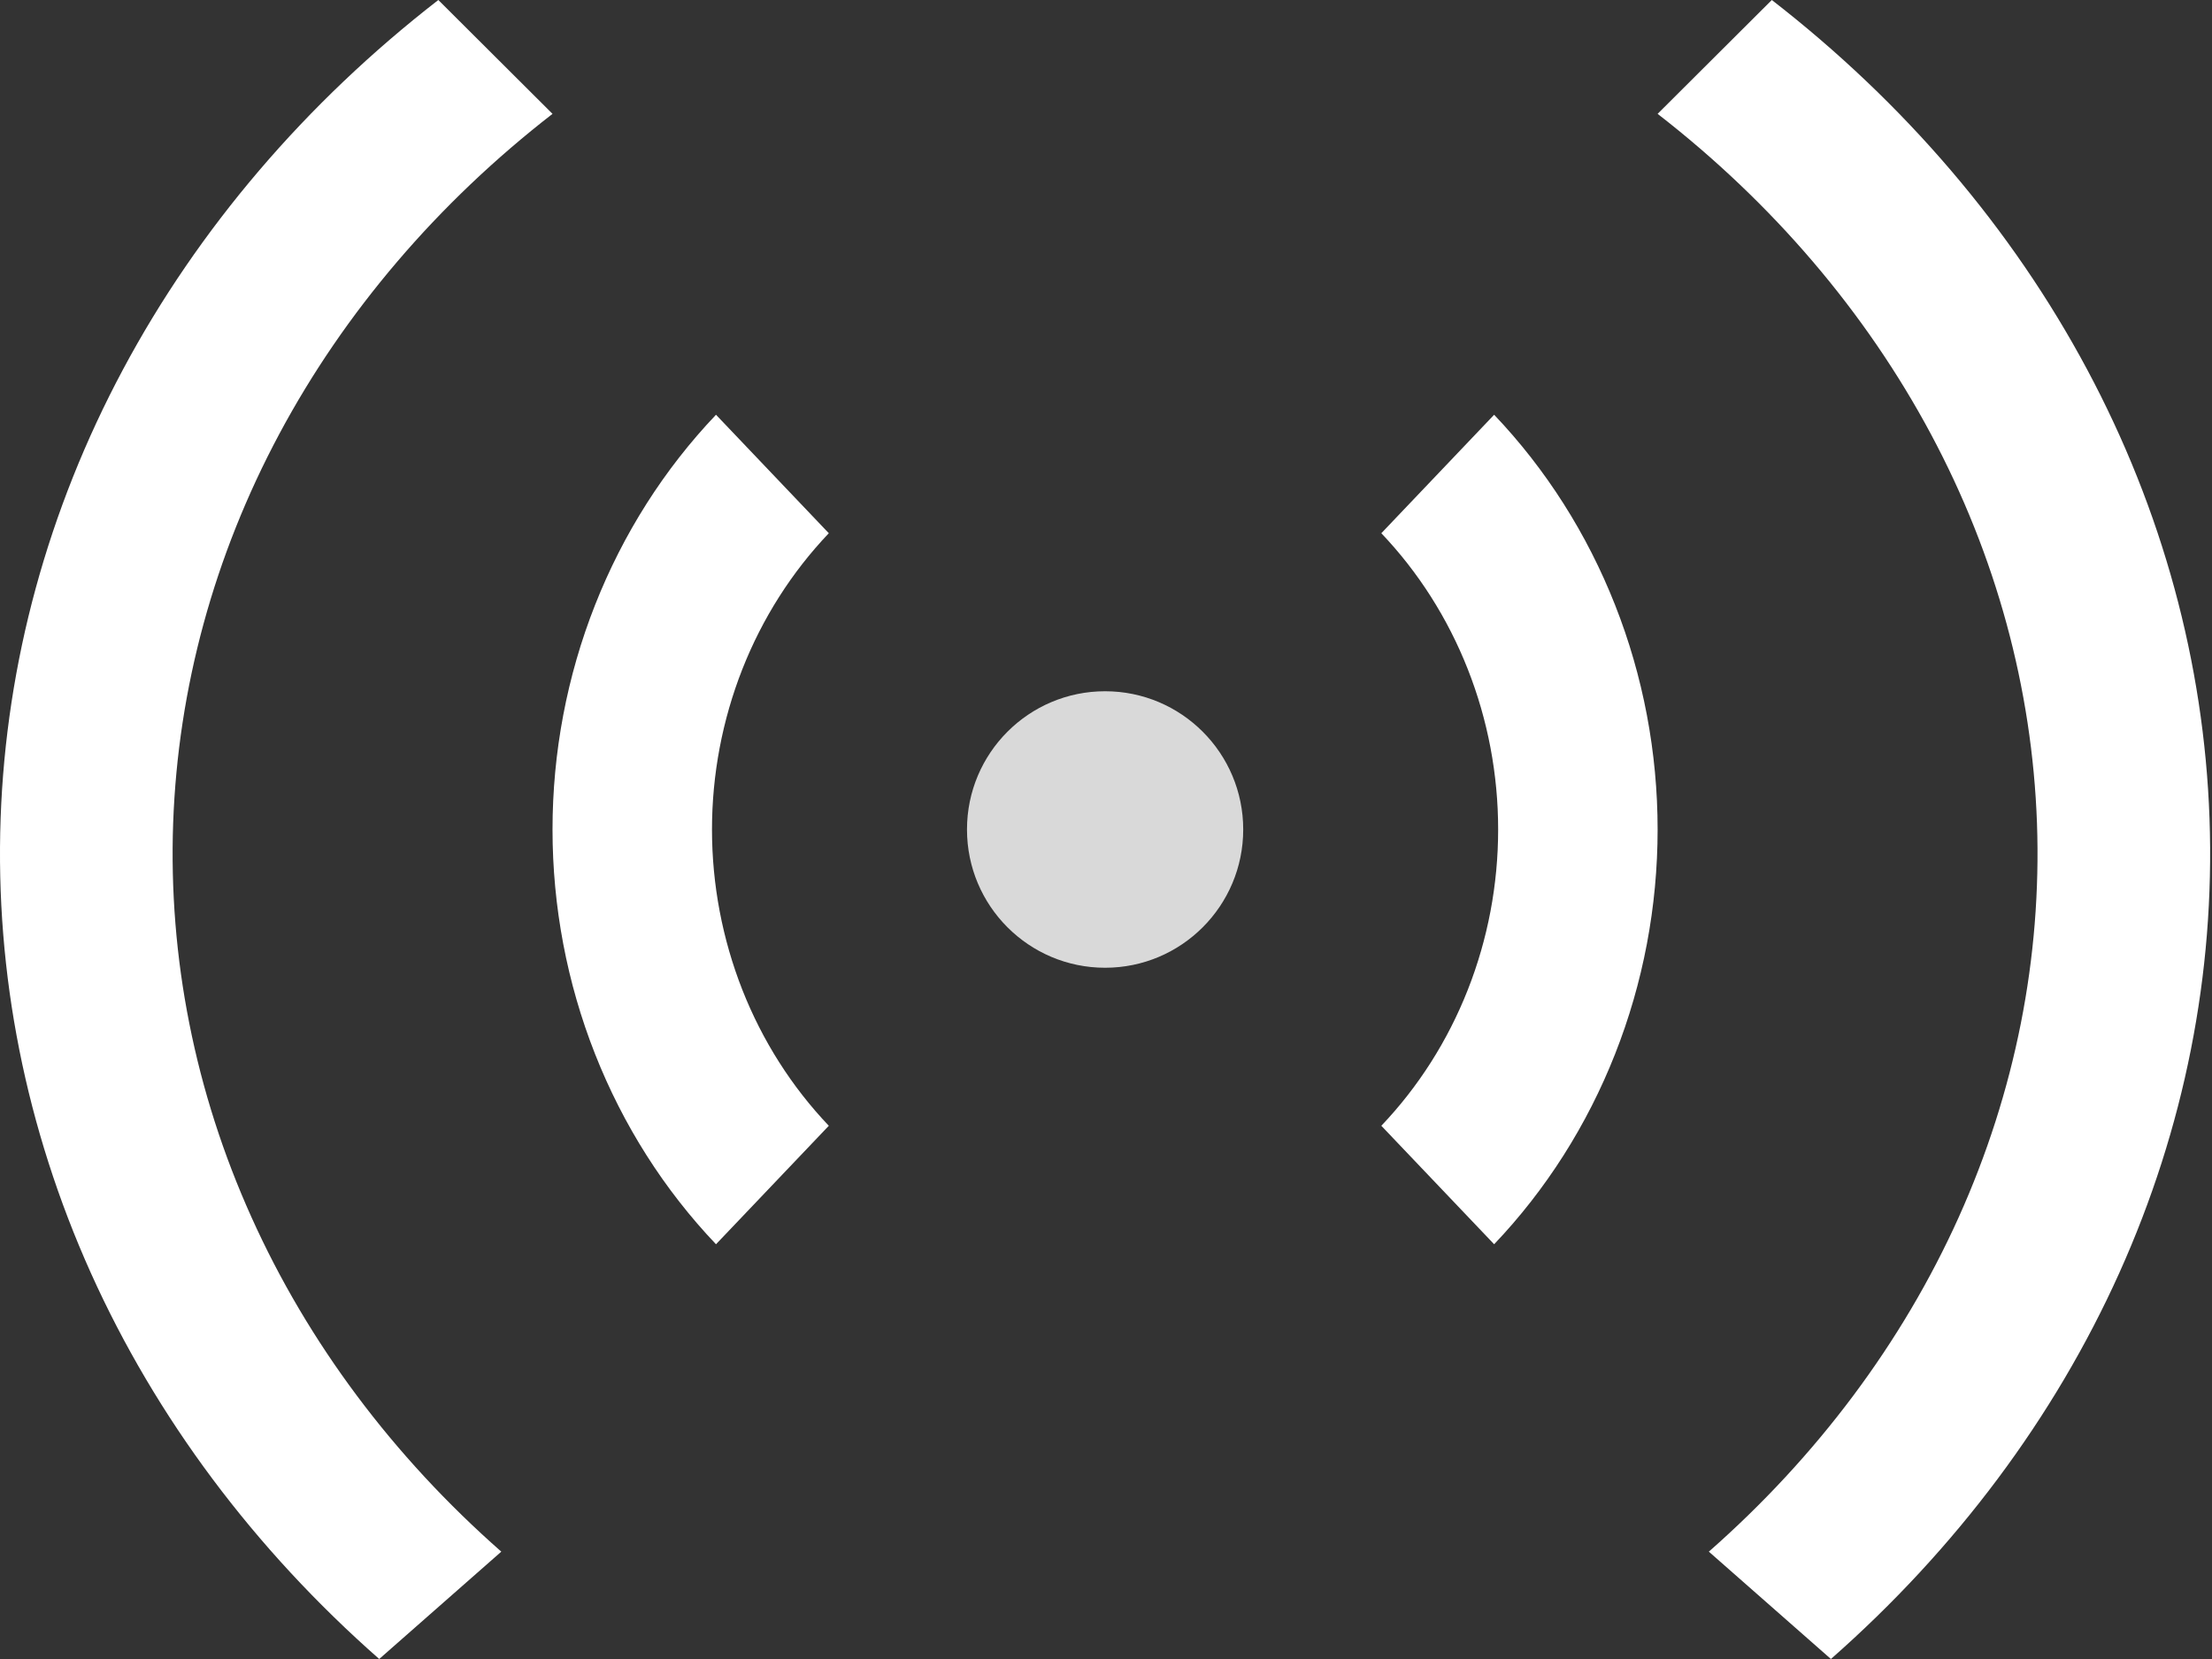
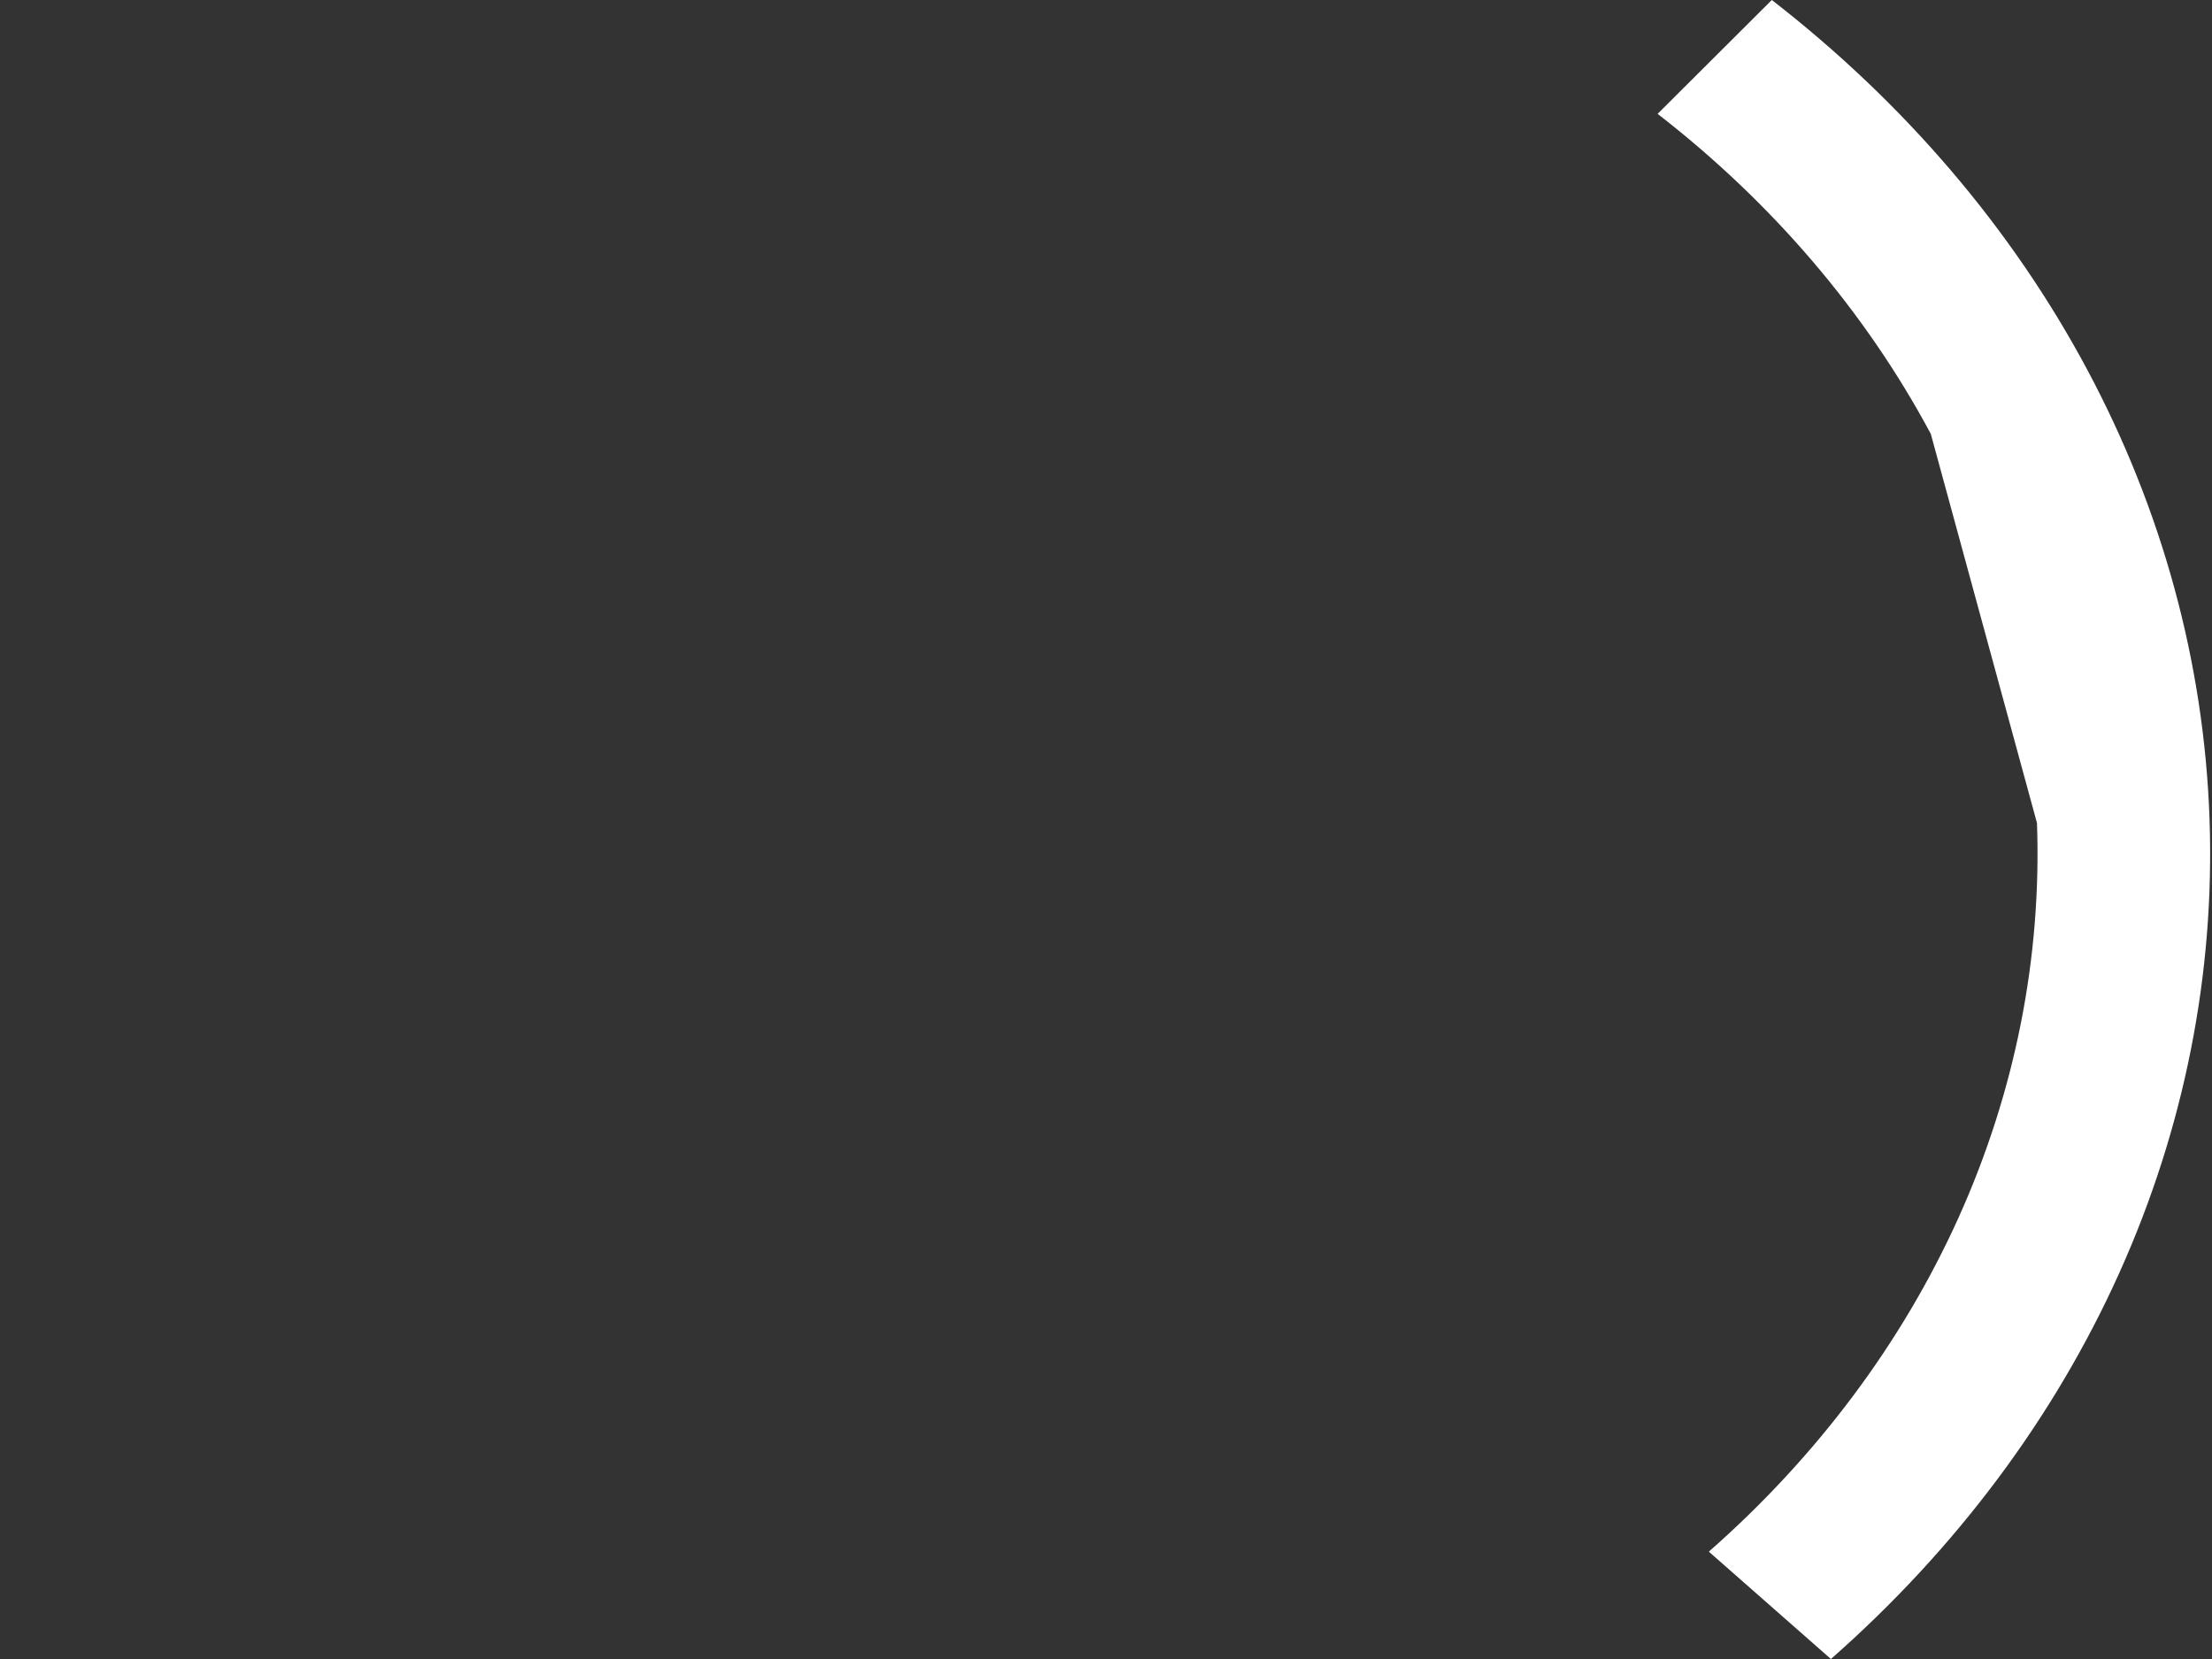
<svg xmlns="http://www.w3.org/2000/svg" width="32" height="24" viewBox="0 0 32 24" fill="none">
  <rect x="0" y="0" width="32" height="24" fill="#333333" stroke="none" />
-   <path fill-rule="evenodd" clip-rule="evenodd" d="M4.041 6.277C4.985 4.513 6.33 2.937 7.993 1.647L6.341 0C4.422 1.488 2.87 3.306 1.781 5.342C0.692 7.378 0.089 9.589 0.009 11.837C-0.071 14.086 0.374 16.325 1.315 18.417C2.257 20.509 3.677 22.409 5.486 24L7.252 22.447C5.684 21.068 4.454 19.422 3.638 17.609C2.821 15.796 2.436 13.855 2.505 11.906C2.575 9.957 3.097 8.041 4.041 6.277Z" fill="white" />
-   <path fill-rule="evenodd" clip-rule="evenodd" d="M27.932 6.277C26.988 4.513 25.643 2.937 23.98 1.647L25.632 0C27.551 1.488 29.103 3.306 30.192 5.342C31.281 7.378 31.884 9.589 31.964 11.837C32.044 14.086 31.6 16.325 30.658 18.417C29.716 20.509 28.296 22.409 26.487 24L24.721 22.447C26.289 21.068 27.519 19.422 28.336 17.609C29.152 15.796 29.537 13.855 29.468 11.906C29.398 9.957 28.876 8.041 27.932 6.277Z" fill="white" />
-   <path fill-rule="evenodd" clip-rule="evenodd" d="M10.739 9.681C11.029 8.945 11.454 8.277 11.99 7.714L10.358 6C9.608 6.788 9.014 7.723 8.608 8.753C8.202 9.782 7.993 10.886 7.993 12C7.993 13.114 8.202 14.218 8.608 15.247C9.014 16.277 9.608 17.212 10.358 18L11.99 16.286C11.454 15.723 11.029 15.055 10.739 14.319C10.45 13.584 10.3 12.796 10.3 12C10.3 11.204 10.45 10.416 10.739 9.681Z" fill="white" />
-   <path fill-rule="evenodd" clip-rule="evenodd" d="M21.234 9.681C20.944 8.945 20.519 8.277 19.983 7.714L21.615 6C22.365 6.788 22.959 7.723 23.365 8.753C23.771 9.782 23.98 10.886 23.98 12C23.98 13.114 23.771 14.218 23.365 15.247C22.959 16.277 22.365 17.212 21.615 18L19.983 16.286C20.519 15.723 20.944 15.055 21.234 14.319C21.524 13.584 21.673 12.796 21.673 12C21.673 11.204 21.524 10.416 21.234 9.681Z" fill="white" />
-   <ellipse cx="15.987" cy="12" rx="1.998" ry="2" fill="#D9D9D9" />
+   <path fill-rule="evenodd" clip-rule="evenodd" d="M27.932 6.277C26.988 4.513 25.643 2.937 23.98 1.647L25.632 0C27.551 1.488 29.103 3.306 30.192 5.342C31.281 7.378 31.884 9.589 31.964 11.837C32.044 14.086 31.6 16.325 30.658 18.417C29.716 20.509 28.296 22.409 26.487 24L24.721 22.447C26.289 21.068 27.519 19.422 28.336 17.609C29.152 15.796 29.537 13.855 29.468 11.906Z" fill="white" />
</svg>